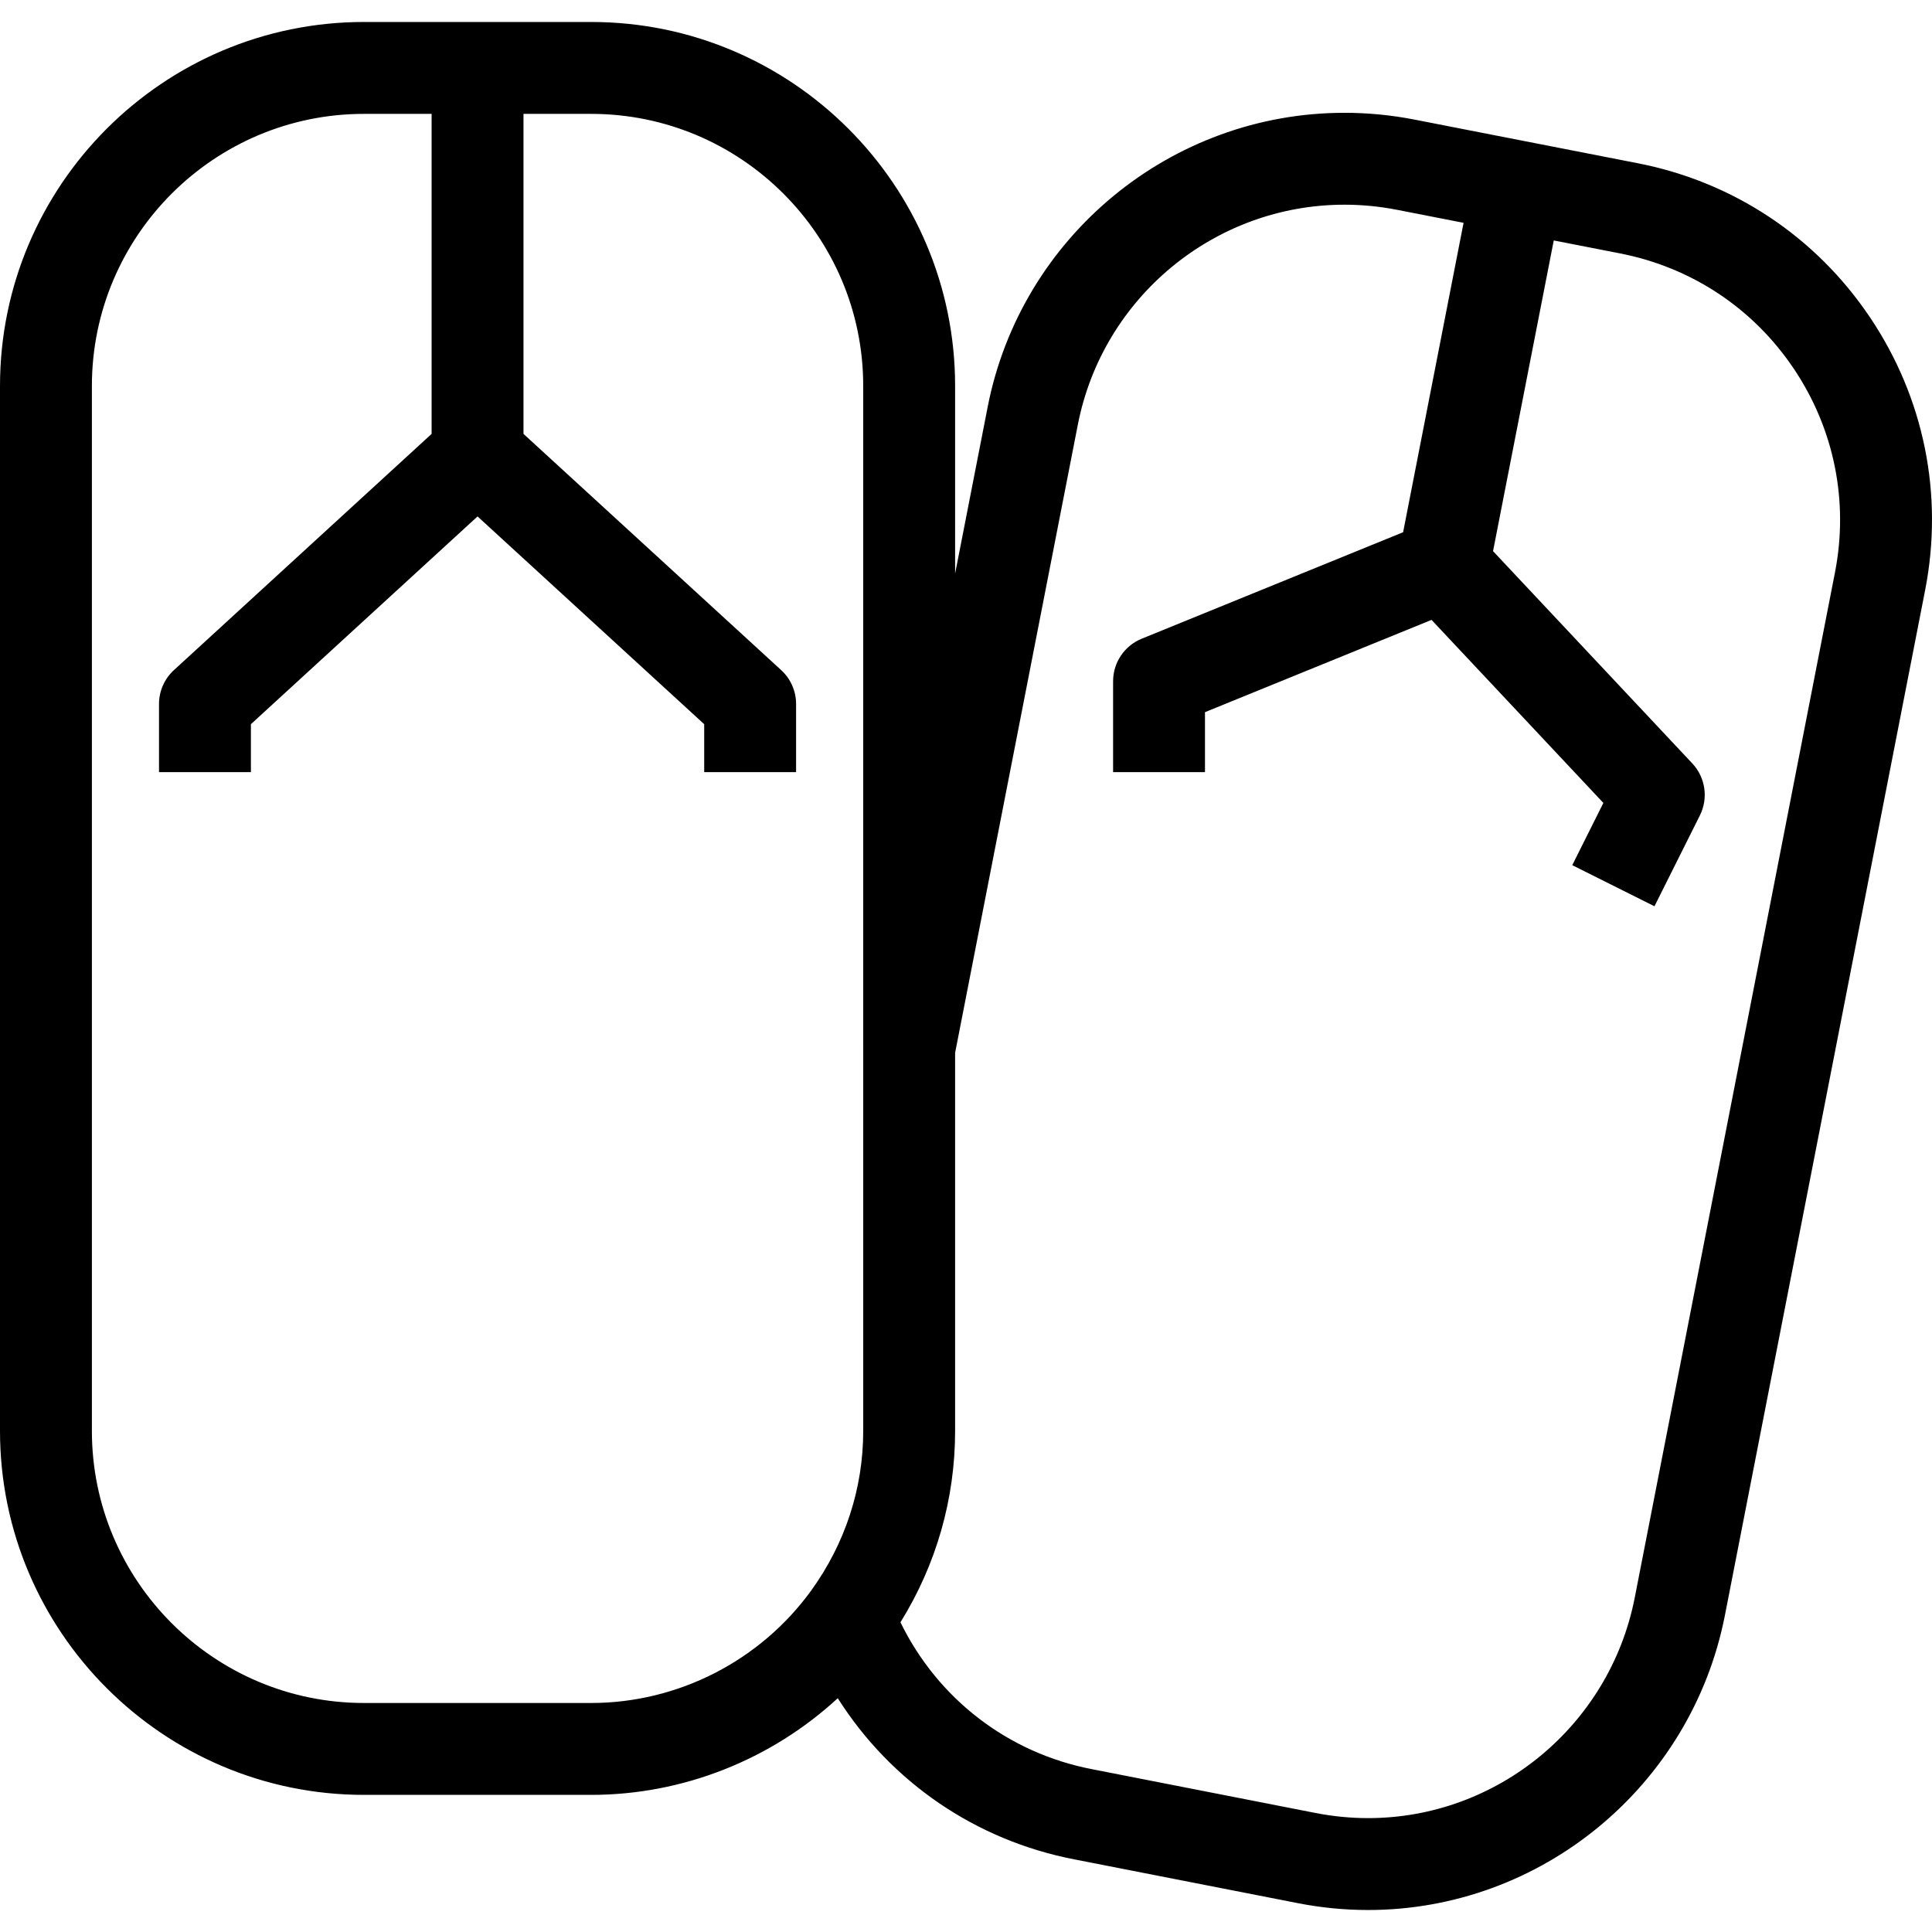
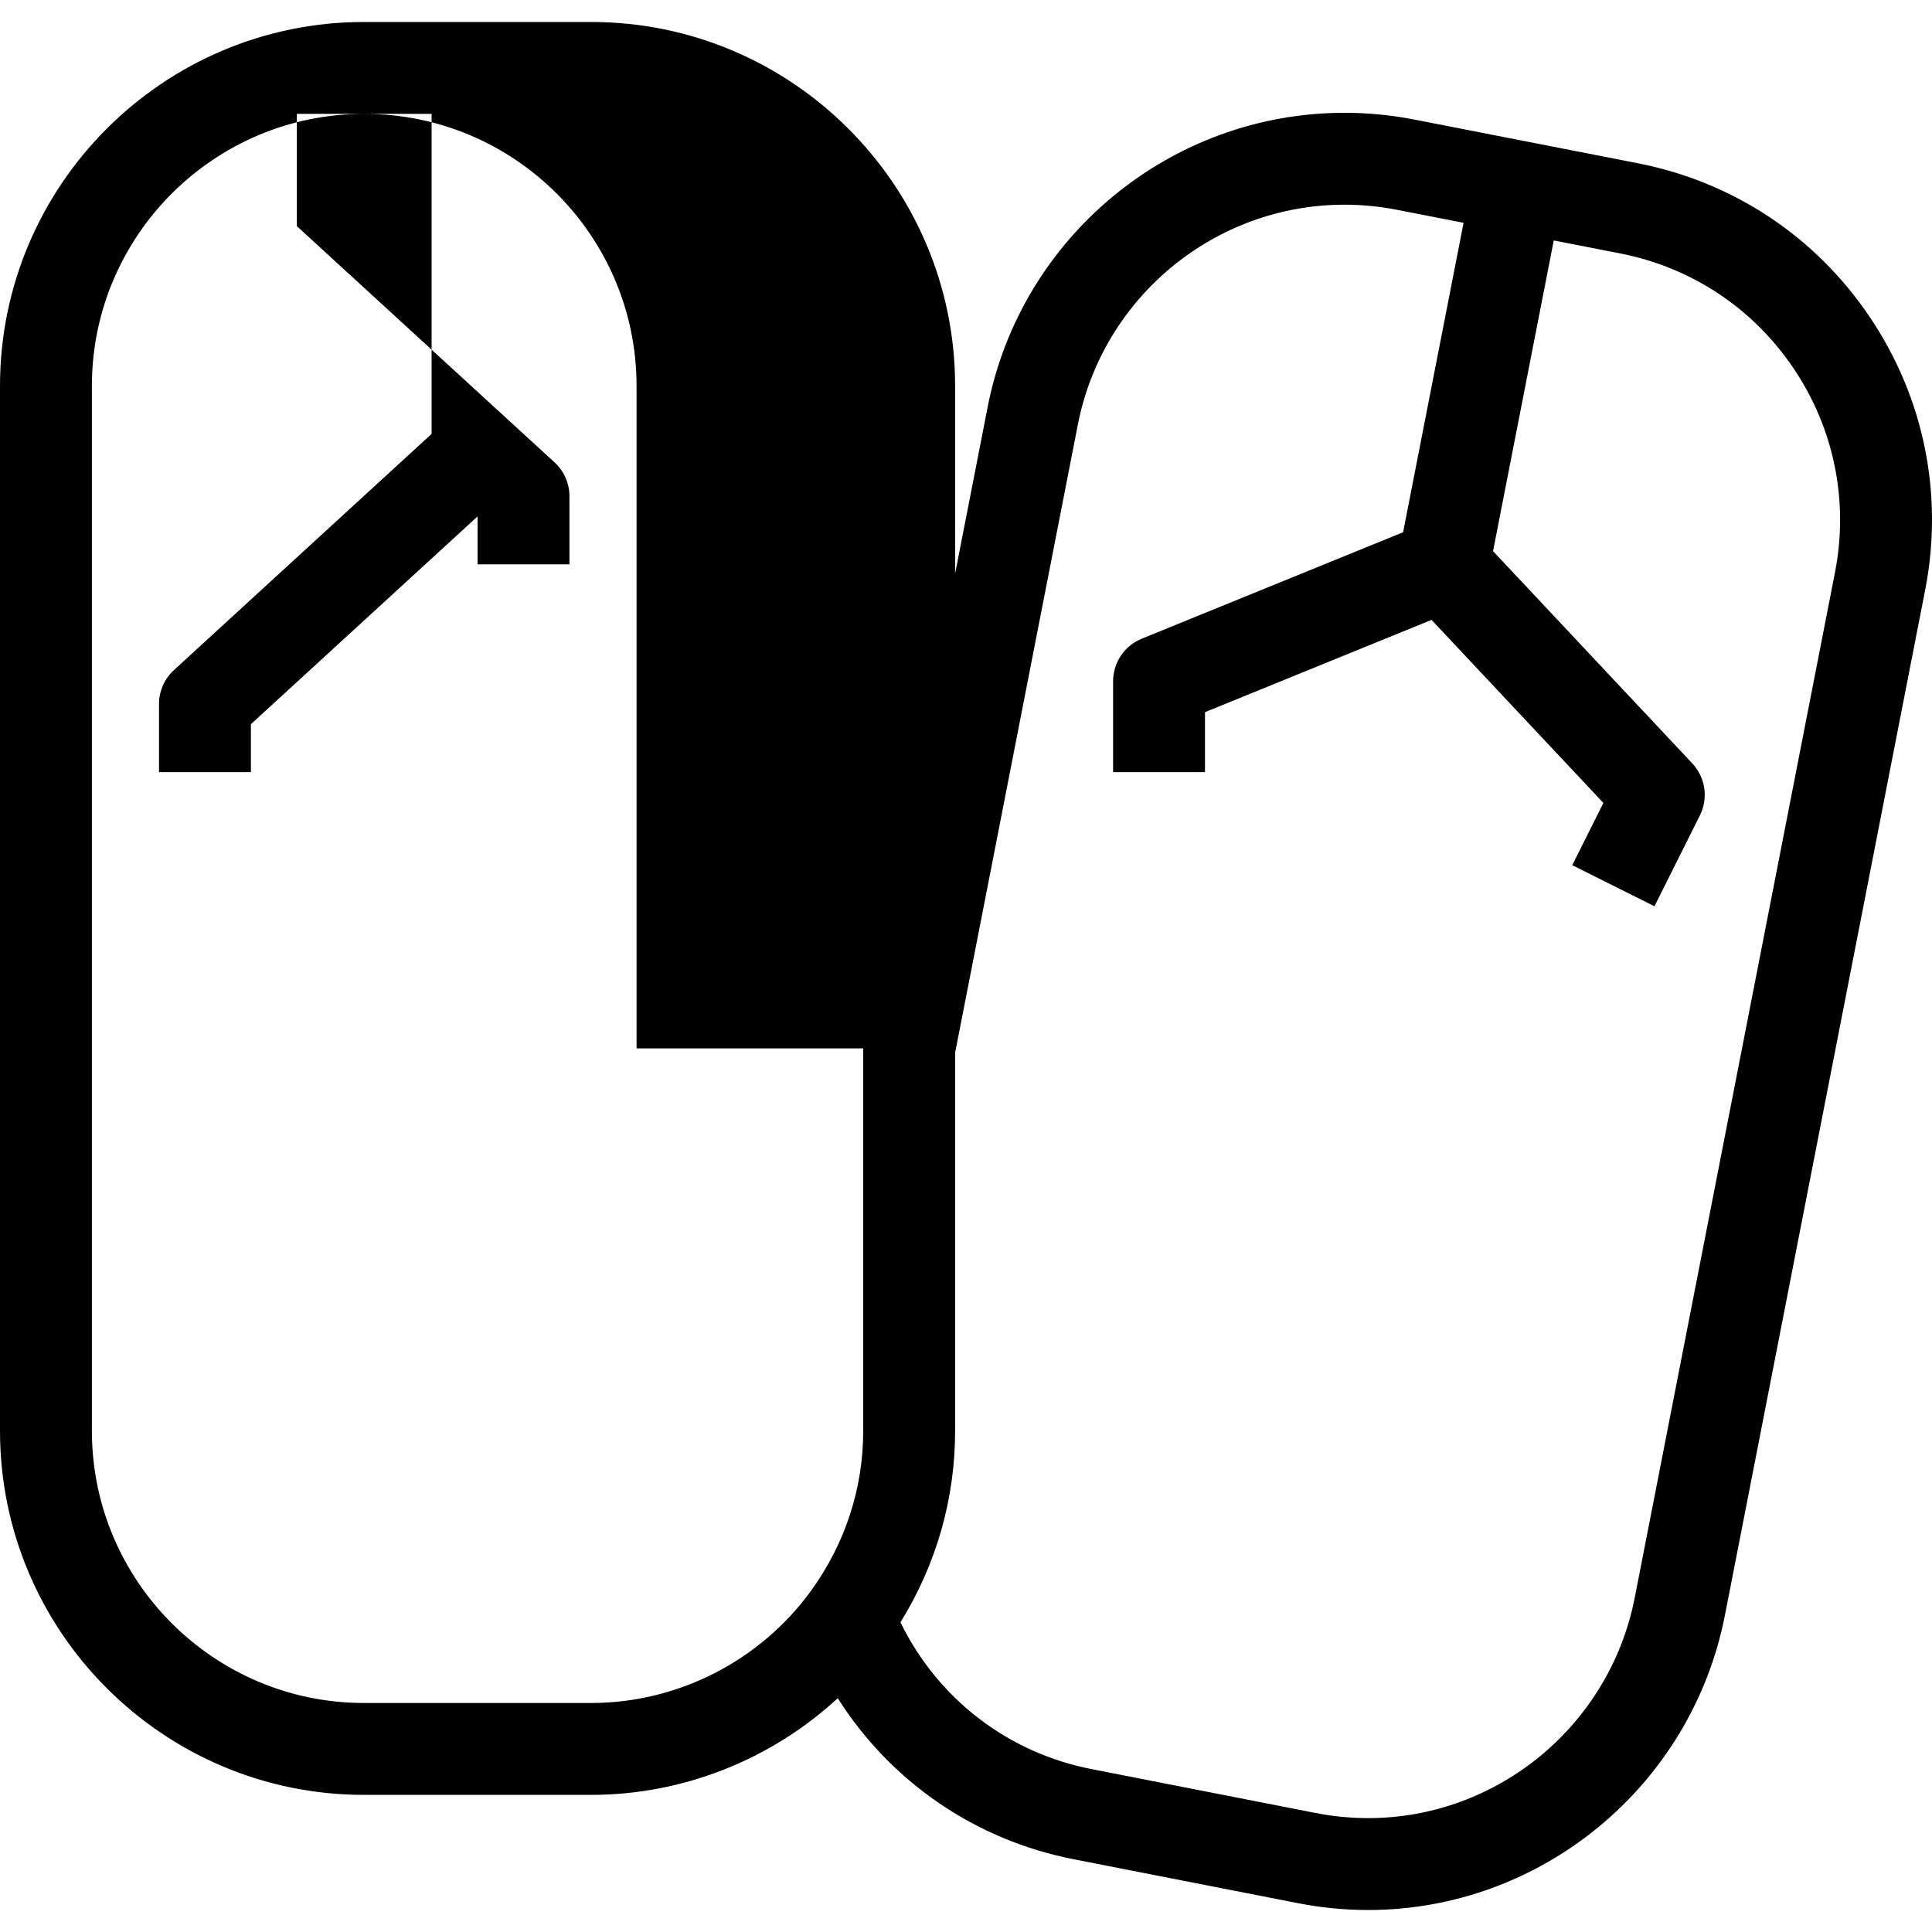
<svg xmlns="http://www.w3.org/2000/svg" fill="#000000" height="800px" width="800px" version="1.1" id="Layer_1" viewBox="0 0 511.999 511.999" xml:space="preserve">
  <g>
    <g>
-       <path d="M495.541,84.06c-14.39-21.385-36.254-35.877-61.549-40.806l-59.13-11.56c-6.123-1.194-12.368-1.8-18.561-1.8    c-45.994,0-85.767,32.806-94.568,78l-8.62,44.12v-49.733c0-53.186-43.27-96.456-96.456-96.456H96.456    C43.27,5.827,0,49.097,0,102.282v276.922c0,53.187,43.27,96.457,96.456,96.457h60.2c24.355,0,47.707-9.345,65.359-25.618    c14.047,22.16,36.51,37.68,62.812,42.733l58.984,11.555c6.188,1.221,12.497,1.841,18.753,1.841c0.002,0,0,0,0.004,0    c45.83,0,85.579-32.757,94.516-77.919l53.098-271.864C515.119,131.112,509.919,105.427,495.541,84.06z M228.761,277.828v101.377    c0,15.215-4.778,29.857-13.817,42.346c-13.528,18.634-35.317,29.758-58.287,29.758H96.456c-39.758,0-72.104-32.346-72.104-72.105    V102.282c0-39.758,32.346-72.104,72.104-72.104h17.925v84.807l-68.292,62.602c-2.516,2.306-3.949,5.562-3.949,8.975v18.06h24.351    v-12.704l60.065-55.061l60.065,55.061v12.704h24.351v-18.06c0-3.413-1.432-6.669-3.949-8.975l-68.292-62.601V30.178h17.925    c39.758,0,72.104,32.345,72.104,72.104V277.828z M486.284,151.718l-53.092,271.835c-6.682,33.763-36.383,58.269-70.625,58.265    c-4.677,0-9.401-0.464-14.056-1.383l-59.045-11.567c-22.319-4.287-40.931-18.659-50.838-38.938    c9.498-15.311,14.485-32.709,14.485-50.727V279.005l32.521-166.446c6.581-33.789,36.301-58.312,70.668-58.312    c4.632,0,9.308,0.453,13.901,1.349l17.66,3.453l-16.023,81.999l-69.275,28.218c-4.585,1.867-7.583,6.324-7.583,11.276v24.08    h24.351V188.73l60.039-24.456l45.539,48.514l-8.245,16.491l21.781,10.889l12.041-24.08c2.28-4.561,1.477-10.06-2.013-13.777    l-52.803-56.253l16.089-82.336l17.561,3.432c18.92,3.686,35.262,14.518,46.017,30.501    C486.087,113.628,489.973,132.826,486.284,151.718z" />
+       <path d="M495.541,84.06c-14.39-21.385-36.254-35.877-61.549-40.806l-59.13-11.56c-6.123-1.194-12.368-1.8-18.561-1.8    c-45.994,0-85.767,32.806-94.568,78l-8.62,44.12v-49.733c0-53.186-43.27-96.456-96.456-96.456H96.456    C43.27,5.827,0,49.097,0,102.282v276.922c0,53.187,43.27,96.457,96.456,96.457h60.2c24.355,0,47.707-9.345,65.359-25.618    c14.047,22.16,36.51,37.68,62.812,42.733l58.984,11.555c6.188,1.221,12.497,1.841,18.753,1.841c0.002,0,0,0,0.004,0    c45.83,0,85.579-32.757,94.516-77.919l53.098-271.864C515.119,131.112,509.919,105.427,495.541,84.06z M228.761,277.828v101.377    c0,15.215-4.778,29.857-13.817,42.346c-13.528,18.634-35.317,29.758-58.287,29.758H96.456c-39.758,0-72.104-32.346-72.104-72.105    V102.282c0-39.758,32.346-72.104,72.104-72.104h17.925v84.807l-68.292,62.602c-2.516,2.306-3.949,5.562-3.949,8.975v18.06h24.351    v-12.704l60.065-55.061v12.704h24.351v-18.06c0-3.413-1.432-6.669-3.949-8.975l-68.292-62.601V30.178h17.925    c39.758,0,72.104,32.345,72.104,72.104V277.828z M486.284,151.718l-53.092,271.835c-6.682,33.763-36.383,58.269-70.625,58.265    c-4.677,0-9.401-0.464-14.056-1.383l-59.045-11.567c-22.319-4.287-40.931-18.659-50.838-38.938    c9.498-15.311,14.485-32.709,14.485-50.727V279.005l32.521-166.446c6.581-33.789,36.301-58.312,70.668-58.312    c4.632,0,9.308,0.453,13.901,1.349l17.66,3.453l-16.023,81.999l-69.275,28.218c-4.585,1.867-7.583,6.324-7.583,11.276v24.08    h24.351V188.73l60.039-24.456l45.539,48.514l-8.245,16.491l21.781,10.889l12.041-24.08c2.28-4.561,1.477-10.06-2.013-13.777    l-52.803-56.253l16.089-82.336l17.561,3.432c18.92,3.686,35.262,14.518,46.017,30.501    C486.087,113.628,489.973,132.826,486.284,151.718z" />
    </g>
  </g>
</svg>